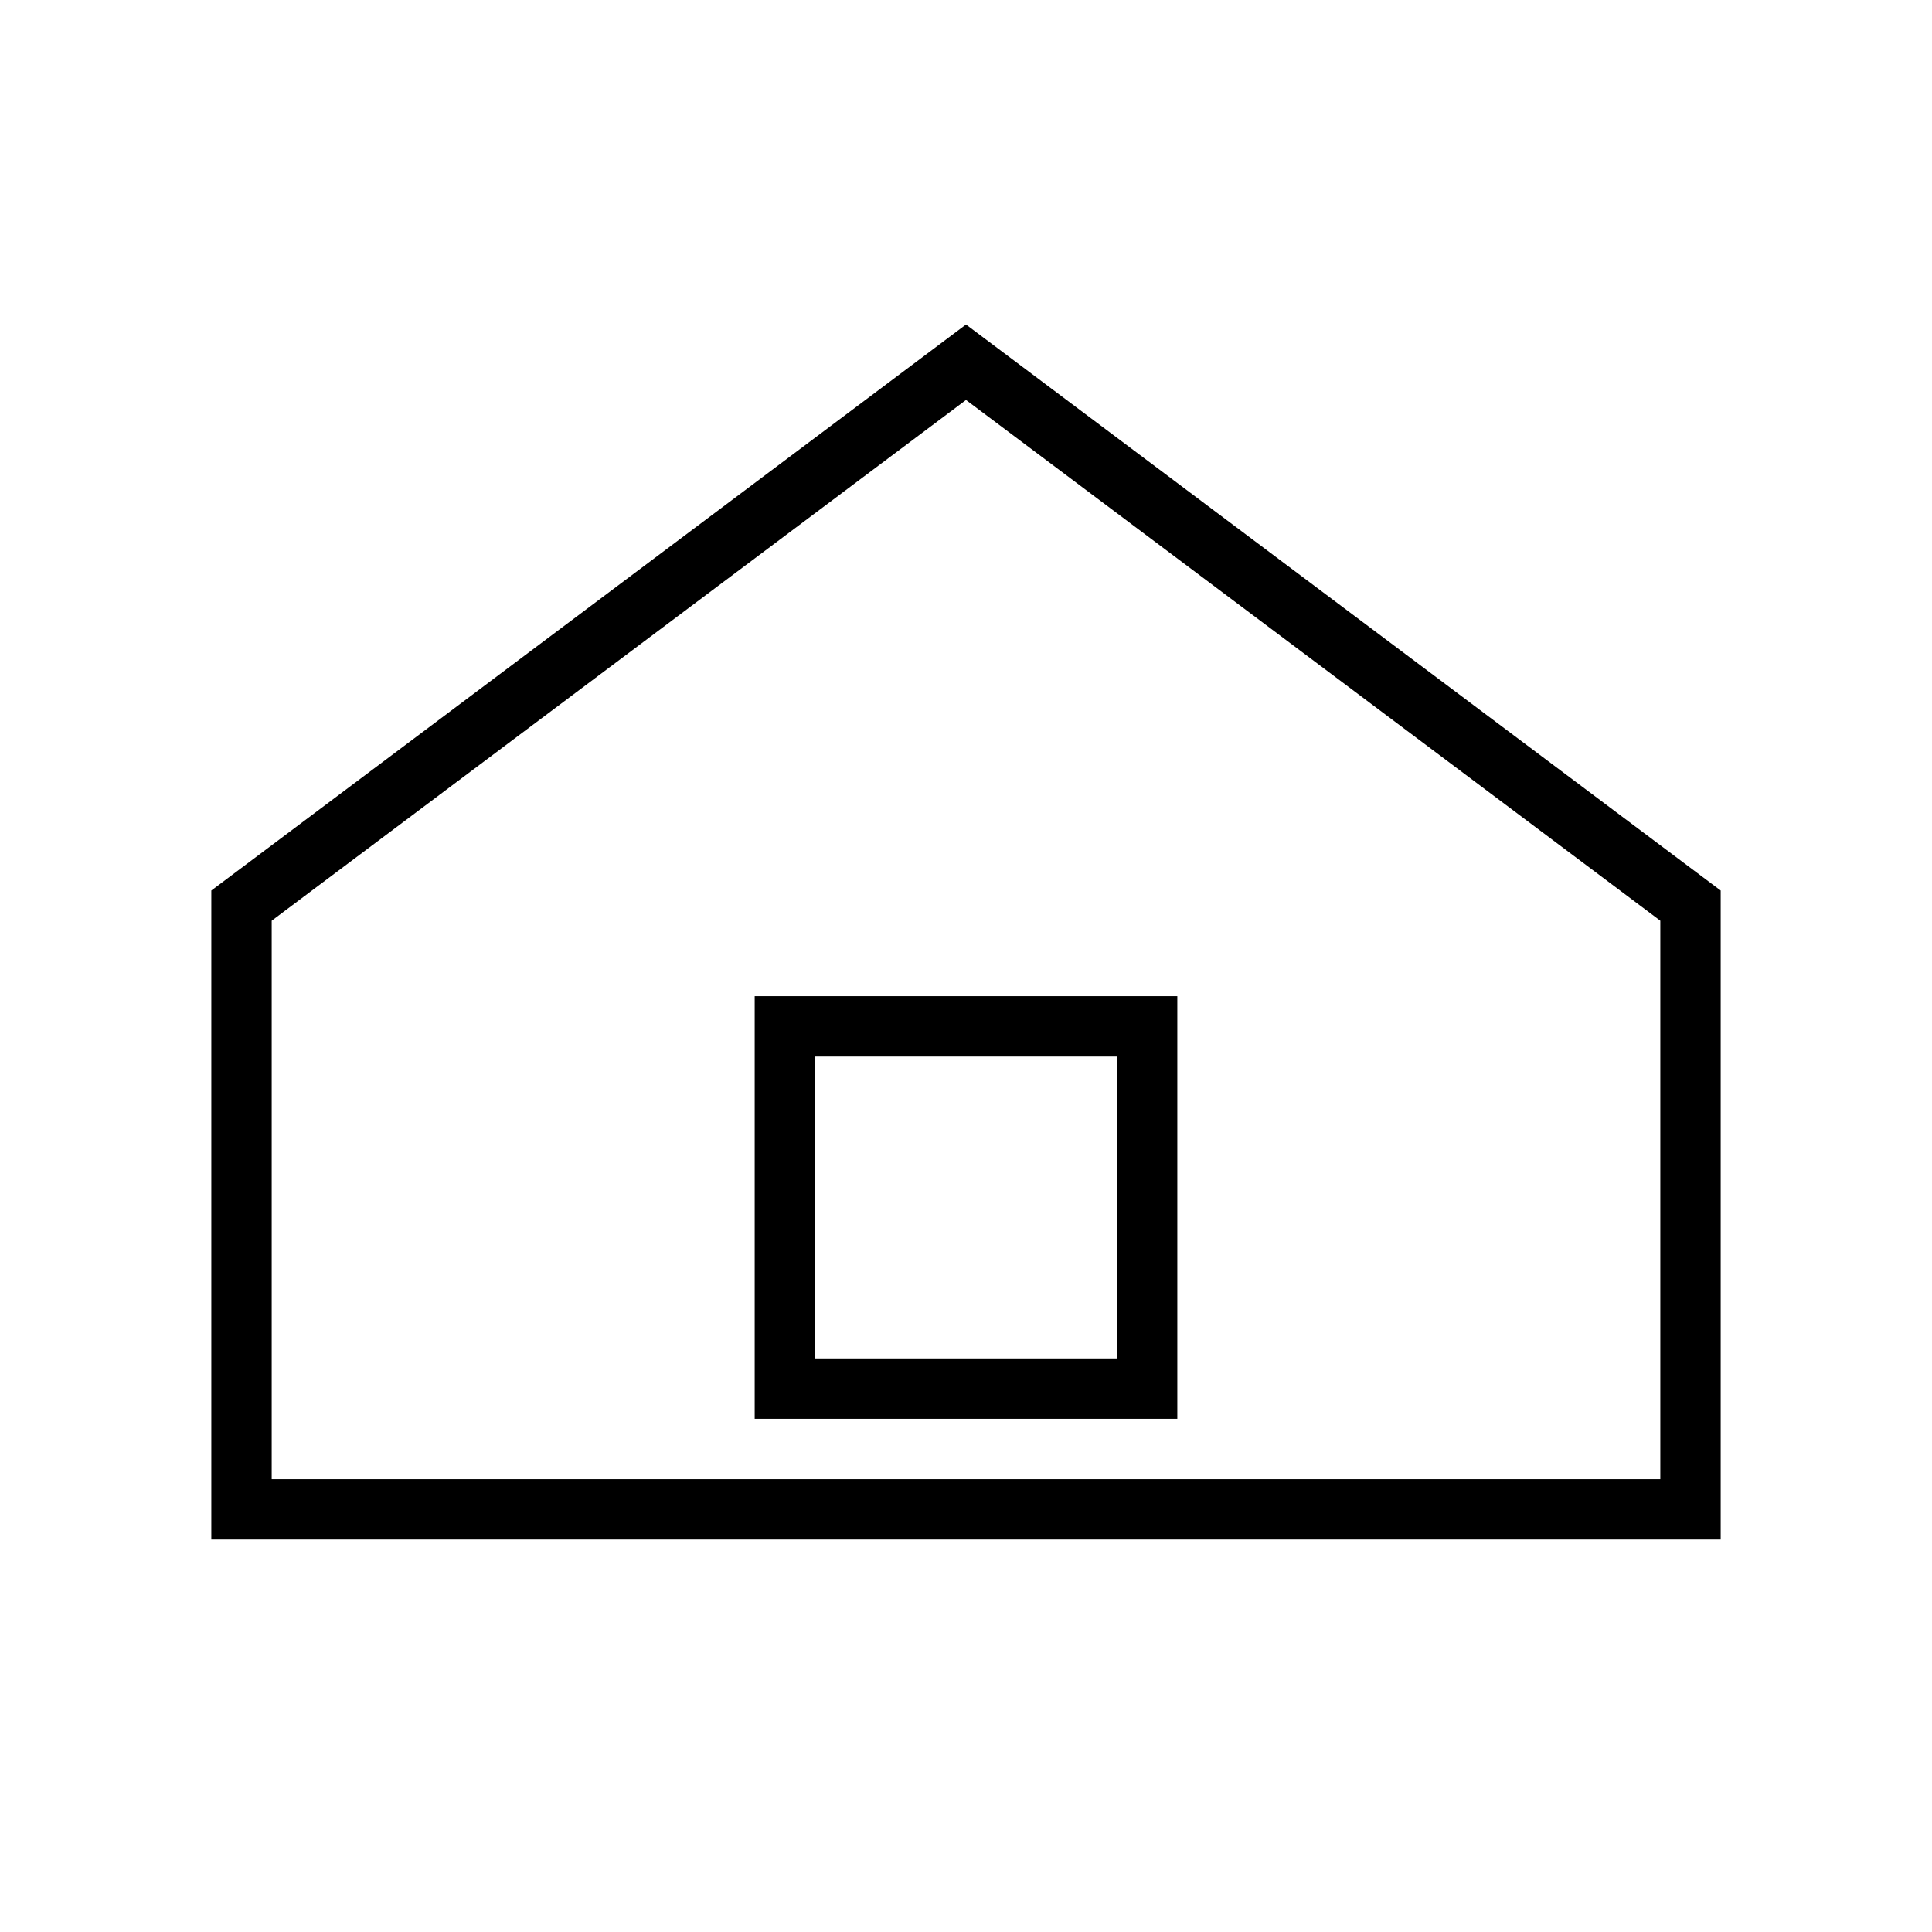
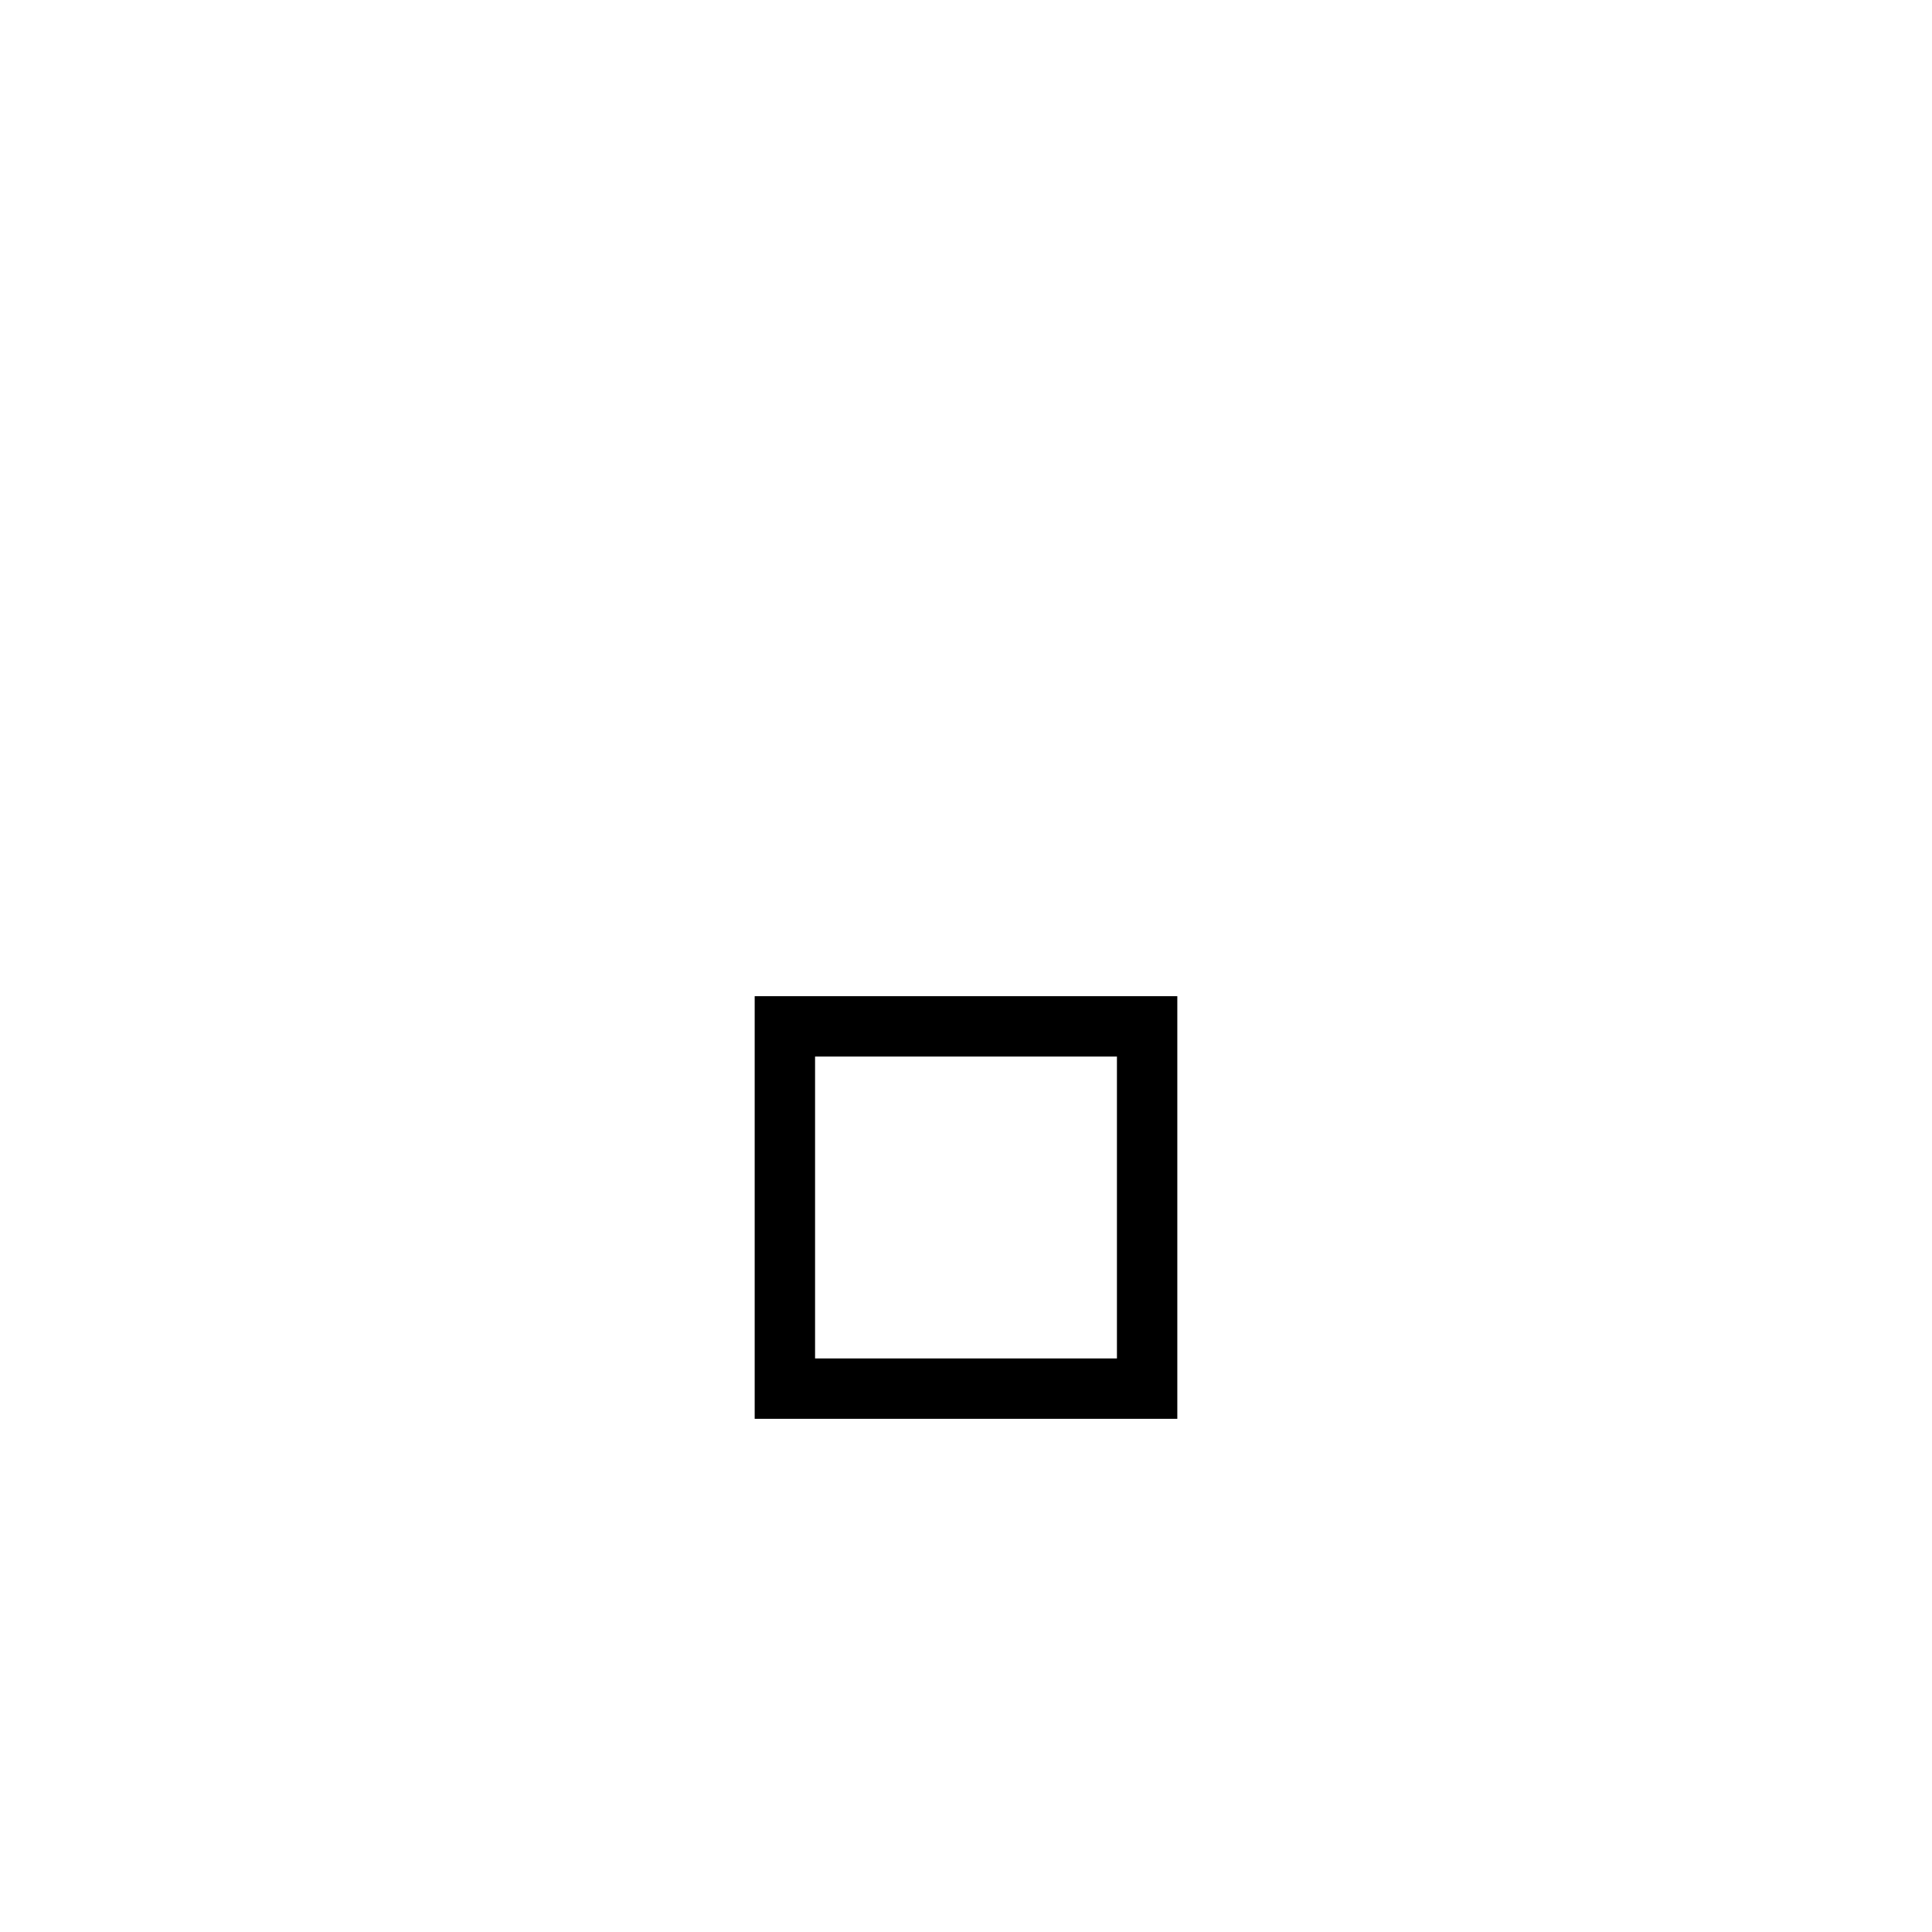
<svg xmlns="http://www.w3.org/2000/svg" viewBox="0 0 64 64">
-   <path d="M8 30L32 12l24 18v20H8z" fill="none" stroke="#000" stroke-width="2" />
  <rect x="26" y="34" width="12" height="12" fill="none" stroke="#000" stroke-width="2" />
</svg>